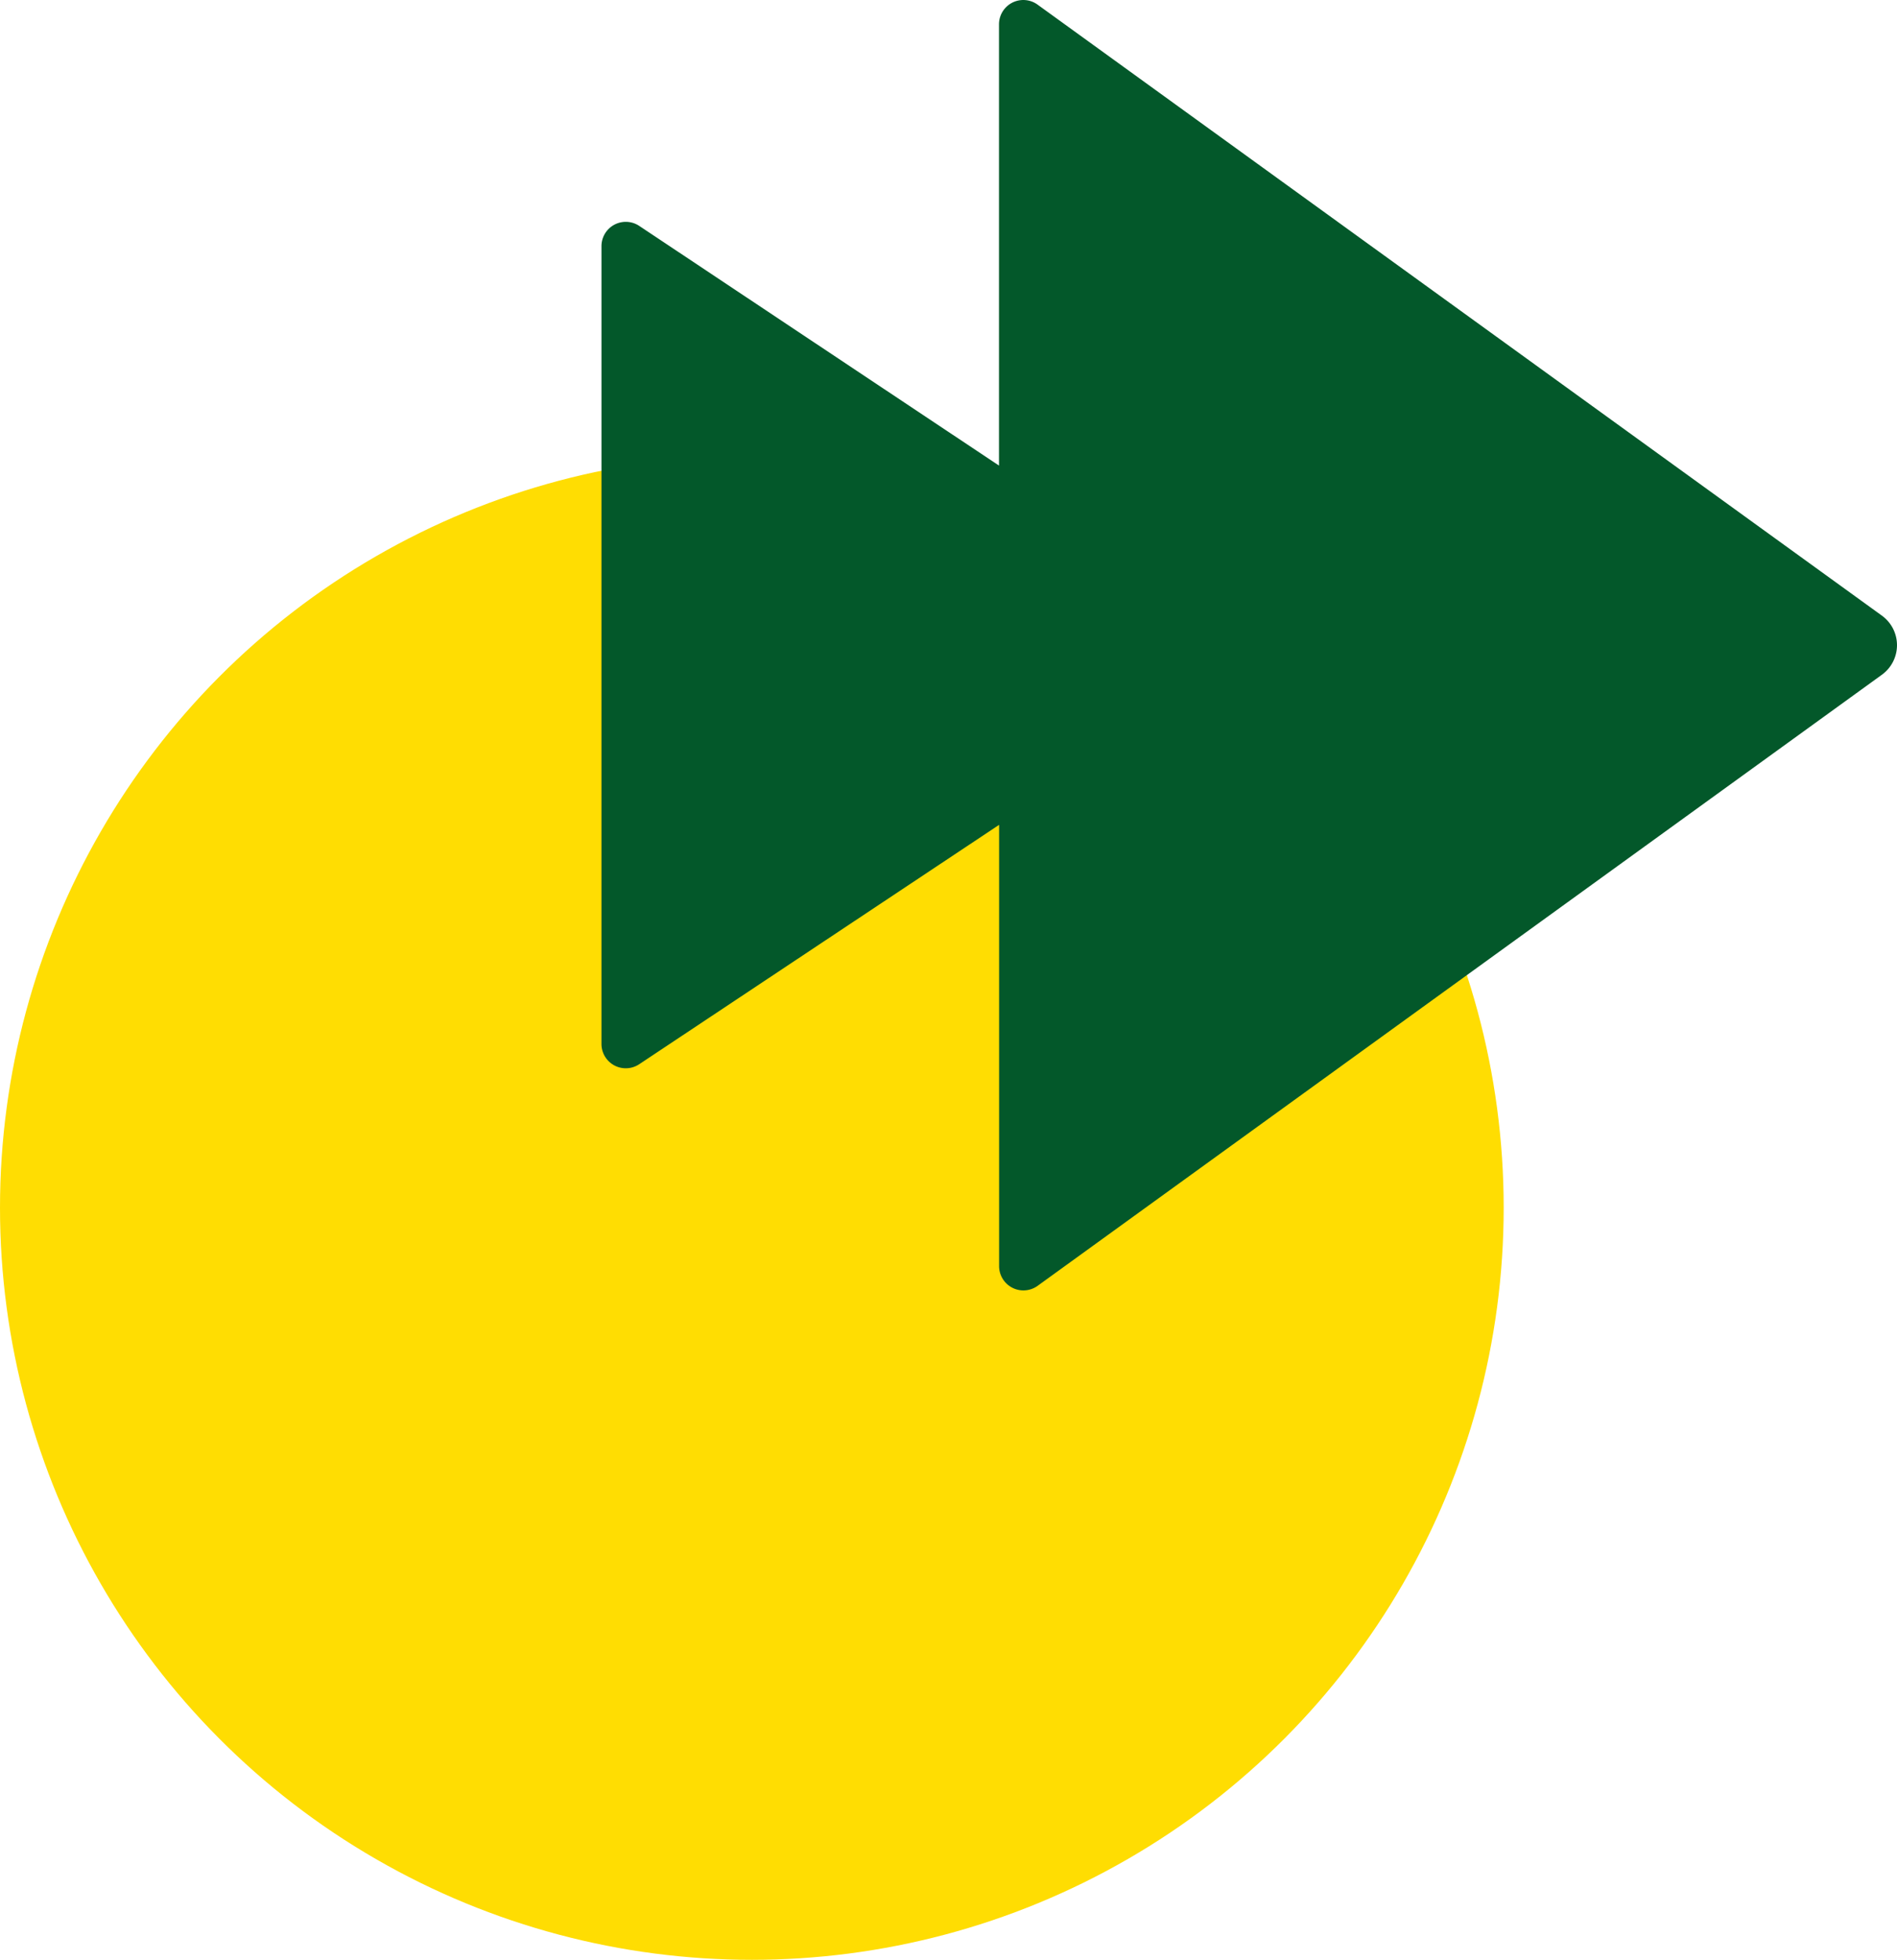
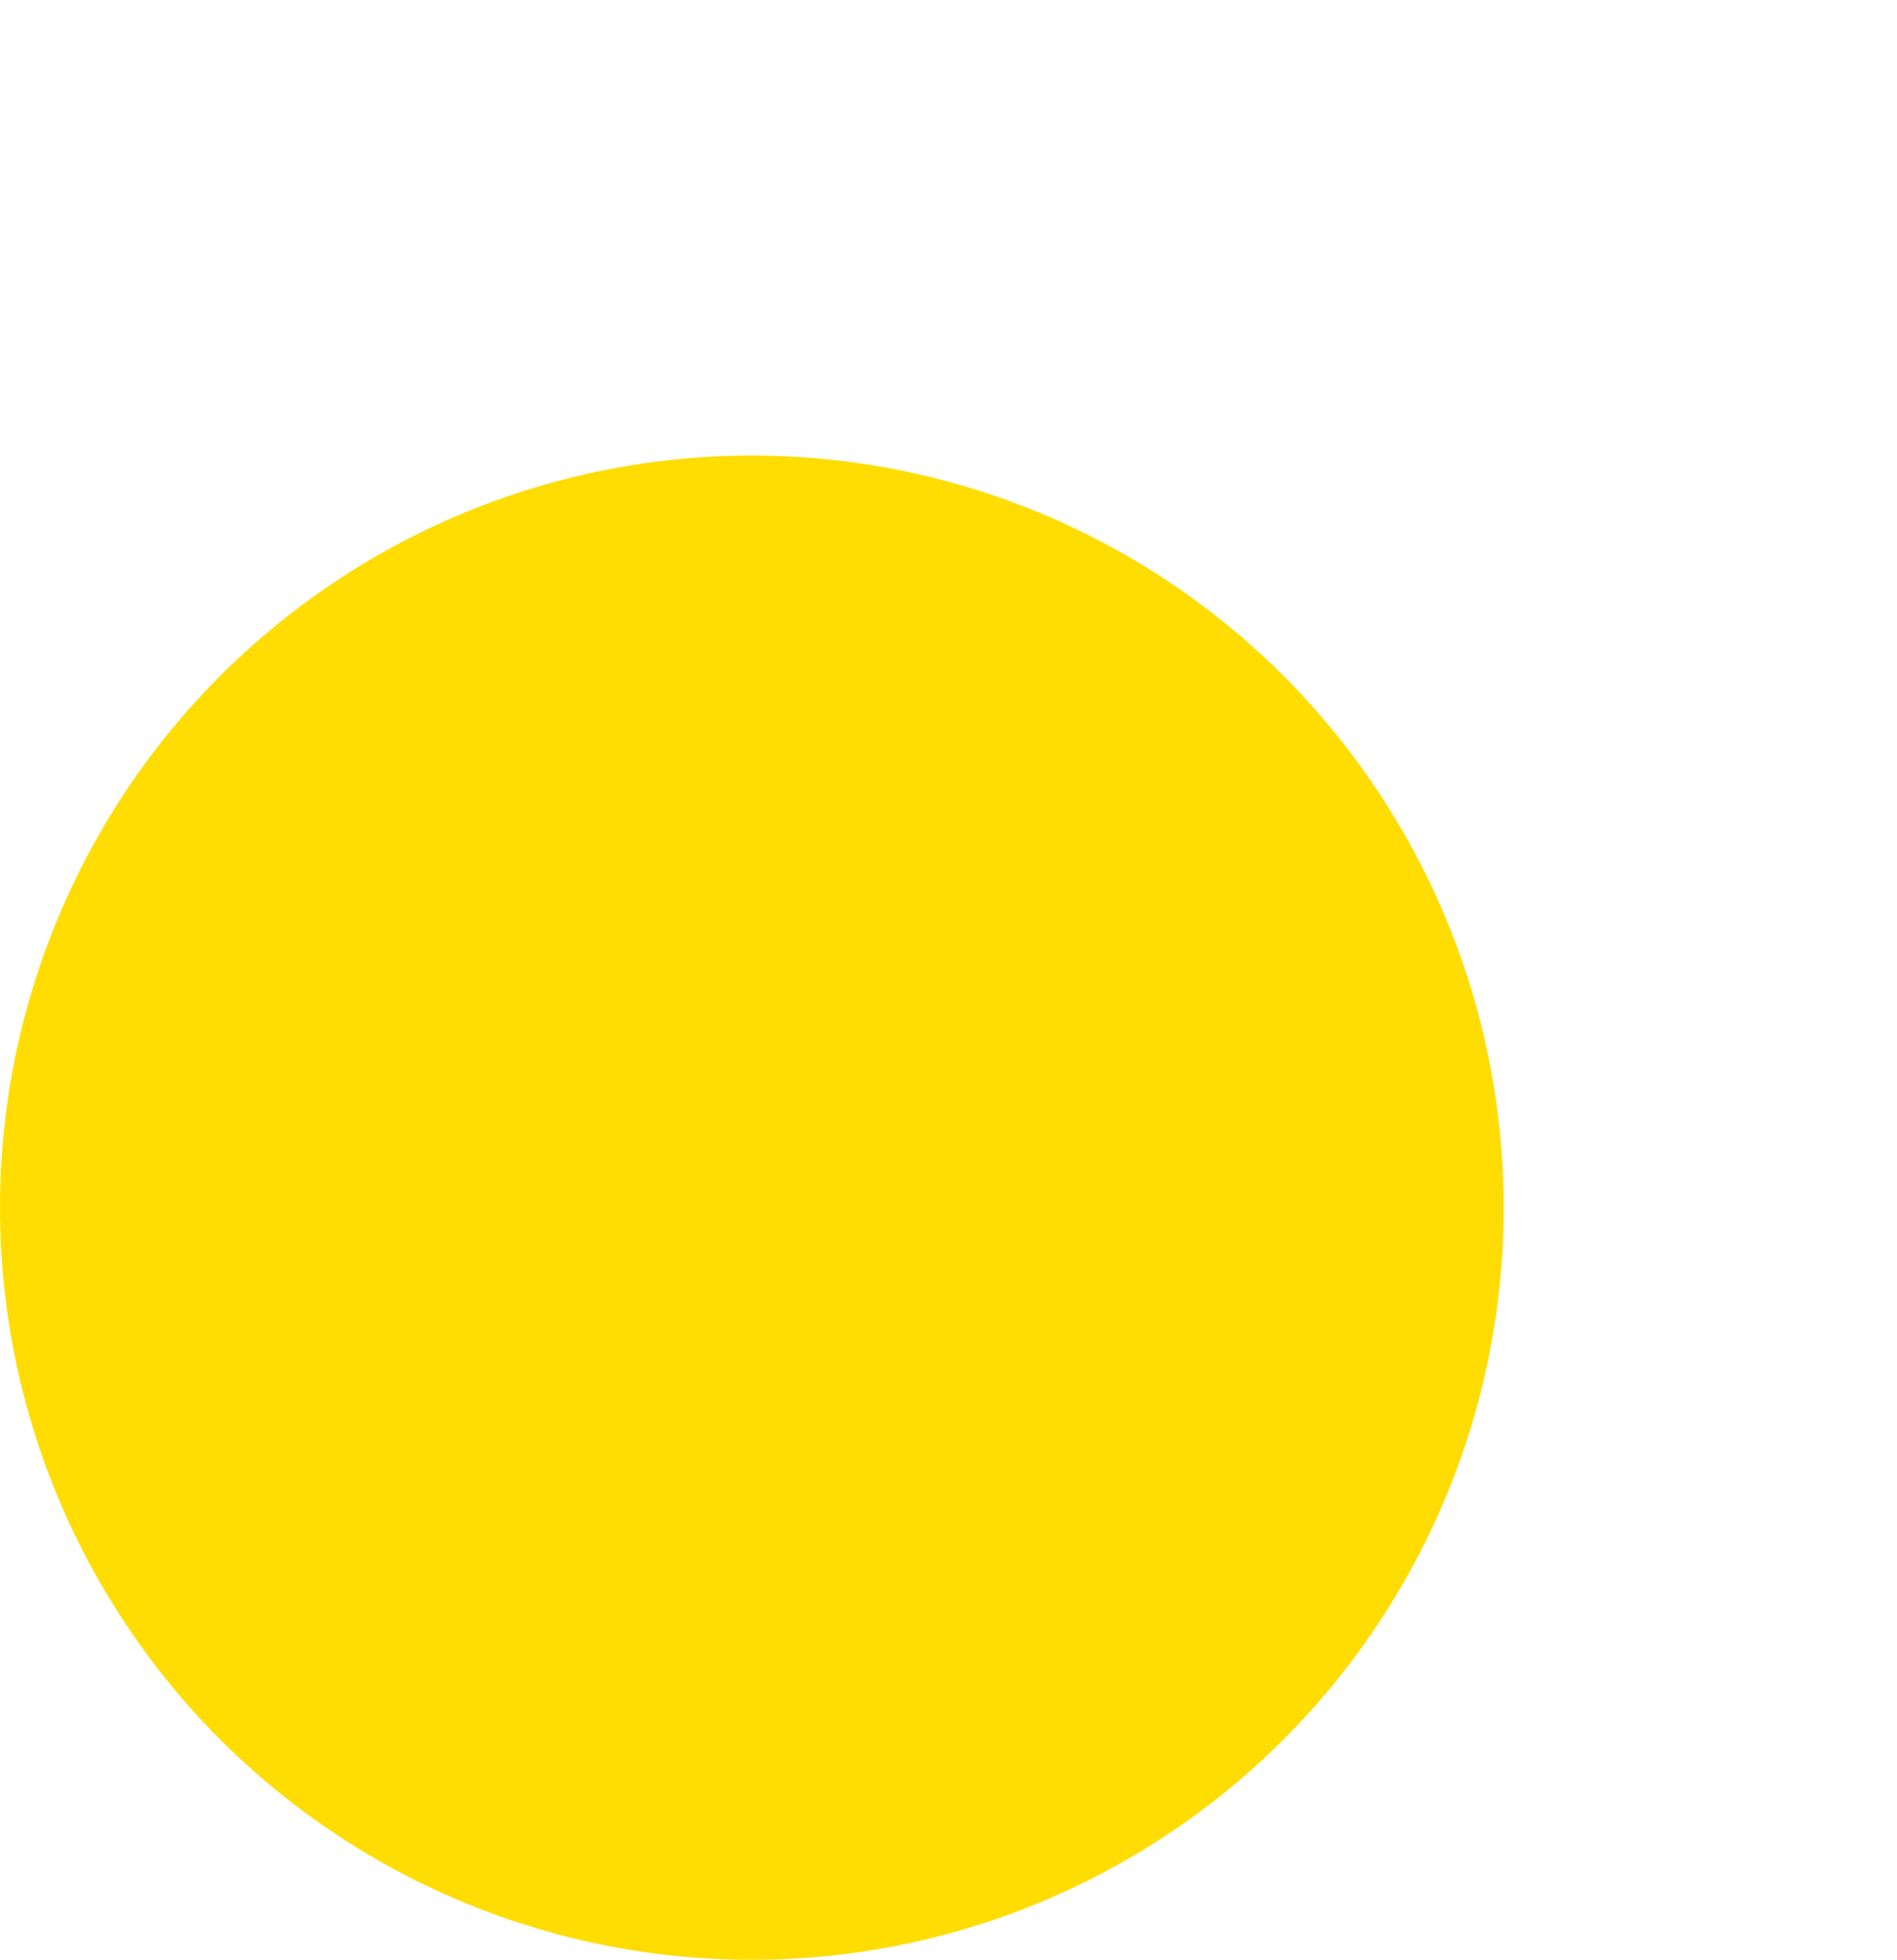
<svg xmlns="http://www.w3.org/2000/svg" width="37.847" height="39.085" viewBox="0 0 37.847 39.085">
  <g id="Groupe_21" data-name="Groupe 21" transform="translate(148 -1658.5)">
    <circle id="Ellipse_28" data-name="Ellipse 28" cx="15" cy="15" r="15" transform="translate(-148 1667.585)" fill="#ffdd02" />
    <g id="Continue_Arrow" data-name="Continue Arrow" transform="translate(-140 1654.377)">
-       <path id="Tracé_35431" data-name="Tracé 35431" d="M11.933,20.573v8.8a.485.485,0,0,0,.769.393L29.546,17.579a.727.727,0,0,0,0-1.178L12.7,4.215a.485.485,0,0,0-.769.393v8.8L4.753,8.628a.485.485,0,0,0-.753.4V24.947a.485.485,0,0,0,.753.4Z" fill="#03582a" />
-     </g>
+       </g>
  </g>
</svg>